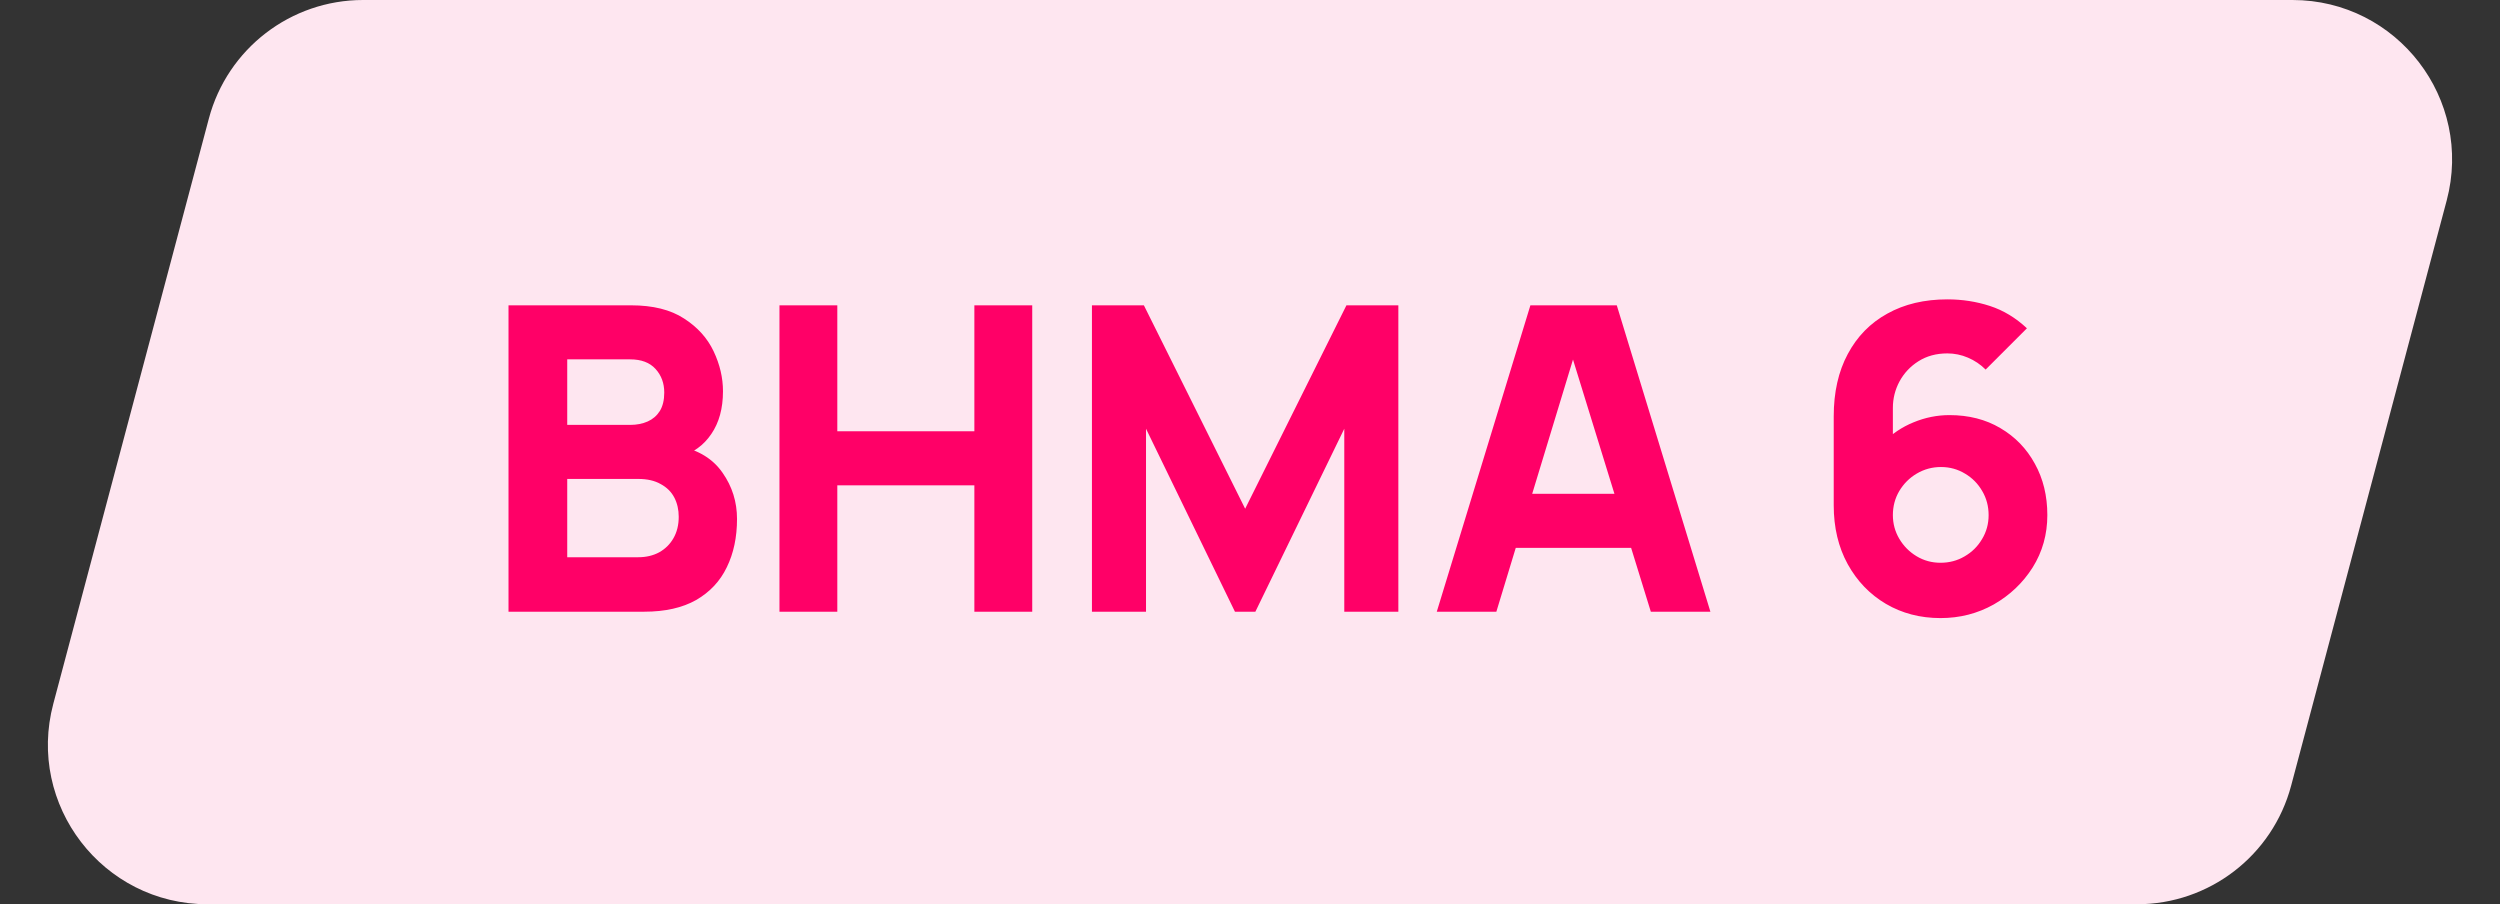
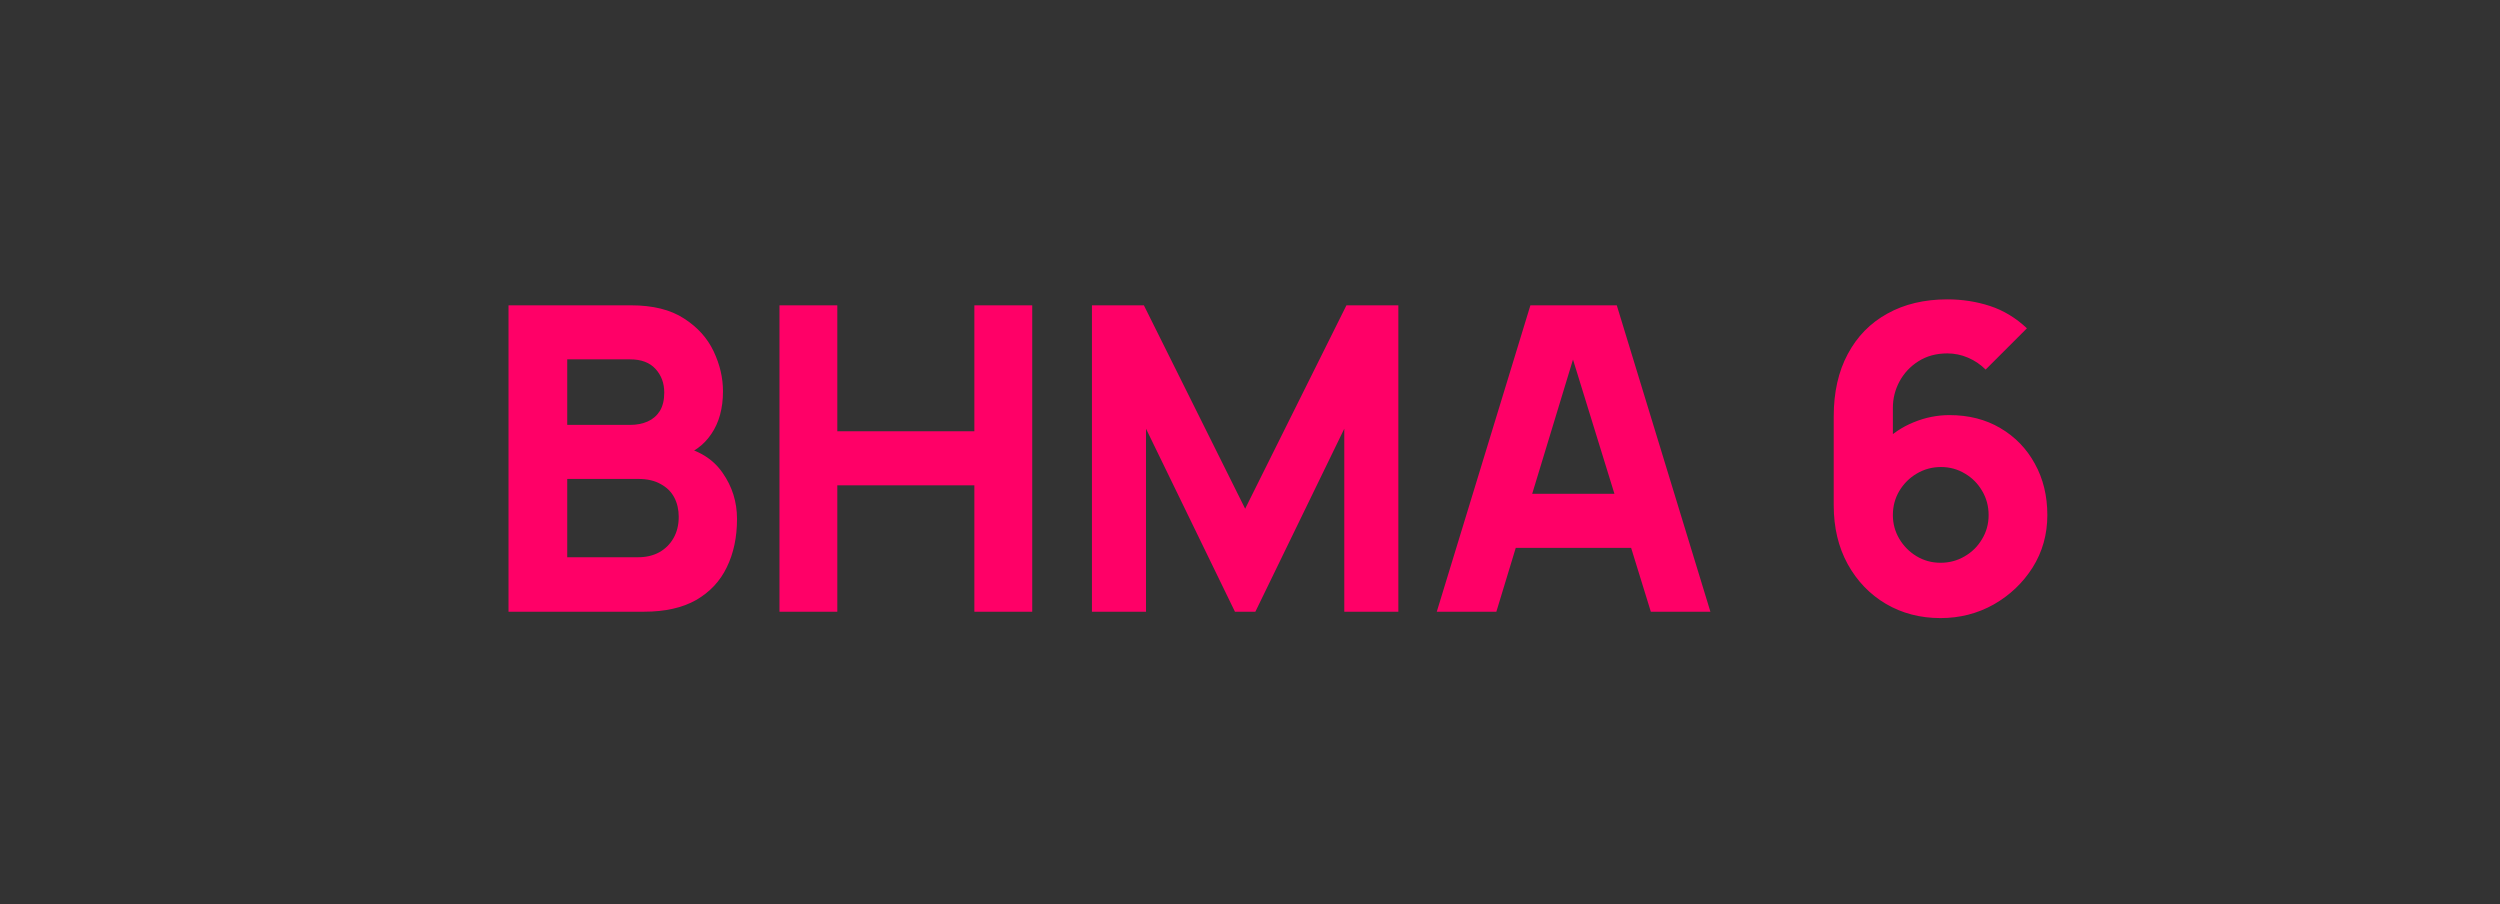
<svg xmlns="http://www.w3.org/2000/svg" width="94" height="34" viewBox="0 0 94 34" fill="none">
  <rect x="0" y="0" width="94" height="34" fill="#333333" stroke="none" />
-   <path d="M7.853 4.459C8.552 1.83 10.932 0 13.652 0H86.197C90.137 0 93.007 3.733 91.995 7.541L86.147 29.541C85.448 32.17 83.068 34 80.348 34H7.803C3.863 34 0.992 30.267 2.005 26.459L7.853 4.459Z" fill="#FEE6F0" />
  <path d="M19.12 23V11.48H23.728C24.549 11.48 25.213 11.645 25.72 11.976C26.227 12.301 26.597 12.712 26.832 13.208C27.067 13.704 27.184 14.205 27.184 14.712C27.184 15.357 27.037 15.893 26.744 16.32C26.456 16.747 26.059 17.032 25.552 17.176V16.776C26.272 16.925 26.811 17.259 27.168 17.776C27.531 18.293 27.712 18.872 27.712 19.512C27.712 20.2 27.584 20.805 27.328 21.328C27.077 21.851 26.693 22.261 26.176 22.56C25.659 22.853 25.008 23 24.224 23H19.12ZM21.328 20.952H24C24.293 20.952 24.555 20.891 24.784 20.768C25.013 20.64 25.192 20.464 25.32 20.24C25.453 20.011 25.52 19.741 25.52 19.432C25.52 19.16 25.464 18.917 25.352 18.704C25.24 18.491 25.069 18.323 24.84 18.2C24.616 18.072 24.336 18.008 24 18.008H21.328V20.952ZM21.328 15.976H23.696C23.941 15.976 24.16 15.933 24.352 15.848C24.544 15.763 24.696 15.632 24.808 15.456C24.92 15.275 24.976 15.043 24.976 14.76C24.976 14.408 24.867 14.112 24.648 13.872C24.429 13.632 24.112 13.512 23.696 13.512H21.328V15.976ZM29.308 23V11.48H31.483V16.216H36.636V11.48H38.812V23H36.636V18.248H31.483V23H29.308ZM41.057 23V11.48H43.01L46.818 19.128L50.626 11.48H52.578V23H50.545V16.12L47.202 23H46.434L43.09 16.12V23H41.057ZM54.023 23L57.543 11.48H60.791L64.311 23H62.071L58.935 12.84H59.351L56.263 23H54.023ZM56.135 20.6V18.568H62.215V20.6H56.135ZM72.964 23.24C72.201 23.24 71.516 23.061 70.908 22.704C70.305 22.347 69.828 21.851 69.476 21.216C69.124 20.576 68.948 19.837 68.948 19V15.656C68.948 14.749 69.124 13.968 69.476 13.312C69.828 12.651 70.324 12.144 70.964 11.792C71.604 11.435 72.356 11.256 73.22 11.256C73.78 11.256 74.314 11.339 74.82 11.504C75.327 11.669 75.791 11.949 76.212 12.344L74.66 13.896C74.468 13.704 74.247 13.555 73.996 13.448C73.746 13.341 73.487 13.288 73.22 13.288C72.804 13.288 72.442 13.387 72.132 13.584C71.828 13.776 71.591 14.029 71.42 14.344C71.255 14.653 71.172 14.984 71.172 15.336V17.048L70.804 16.648C71.135 16.312 71.516 16.056 71.948 15.88C72.385 15.699 72.836 15.608 73.3 15.608C74.025 15.608 74.663 15.771 75.212 16.096C75.767 16.421 76.199 16.867 76.508 17.432C76.823 17.997 76.98 18.643 76.98 19.368C76.98 20.093 76.796 20.749 76.428 21.336C76.06 21.917 75.572 22.381 74.964 22.728C74.356 23.069 73.689 23.24 72.964 23.24ZM72.964 21.16C73.295 21.16 73.596 21.08 73.868 20.92C74.145 20.76 74.364 20.544 74.524 20.272C74.689 20 74.772 19.699 74.772 19.368C74.772 19.037 74.692 18.736 74.532 18.464C74.372 18.187 74.156 17.968 73.884 17.808C73.612 17.643 73.311 17.56 72.98 17.56C72.65 17.56 72.346 17.643 72.068 17.808C71.796 17.968 71.578 18.187 71.412 18.464C71.252 18.736 71.172 19.037 71.172 19.368C71.172 19.688 71.252 19.984 71.412 20.256C71.572 20.528 71.788 20.747 72.06 20.912C72.332 21.077 72.633 21.16 72.964 21.16Z" fill="#FF0067" />
</svg>